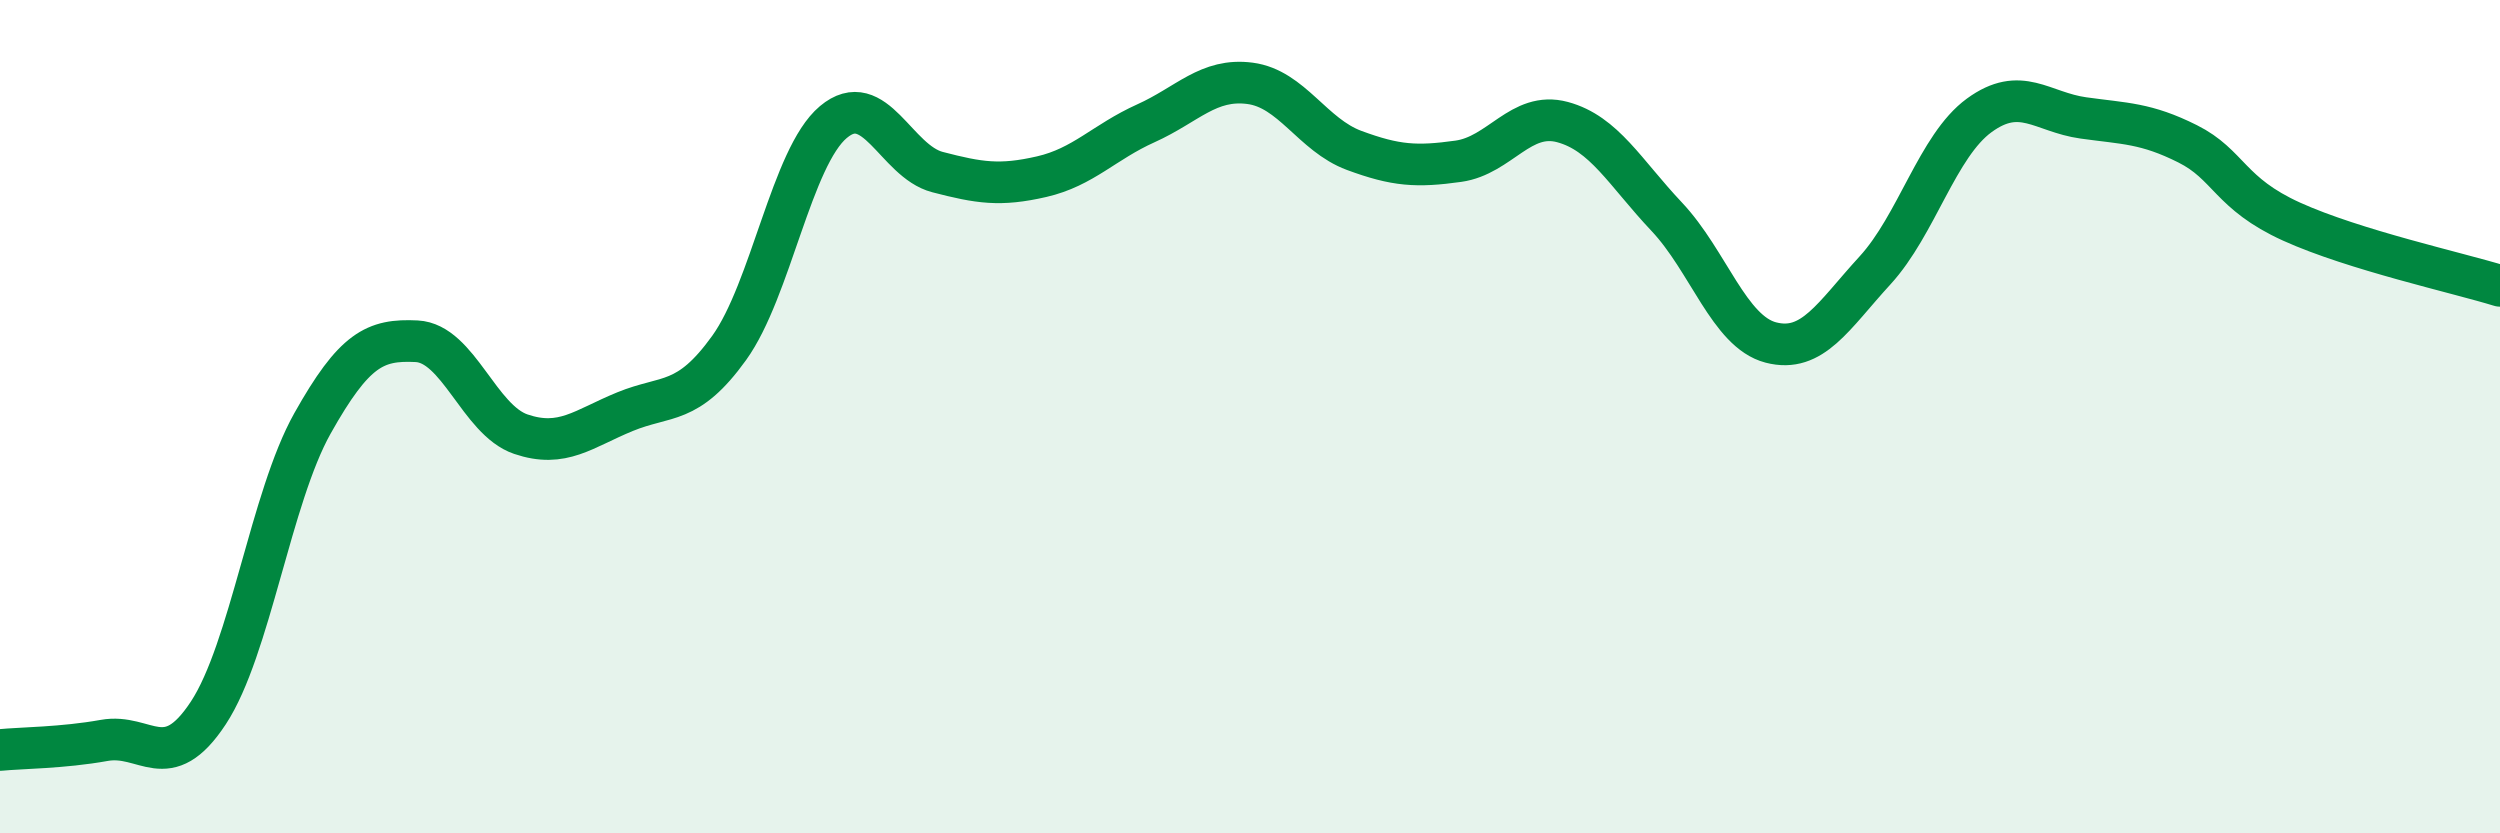
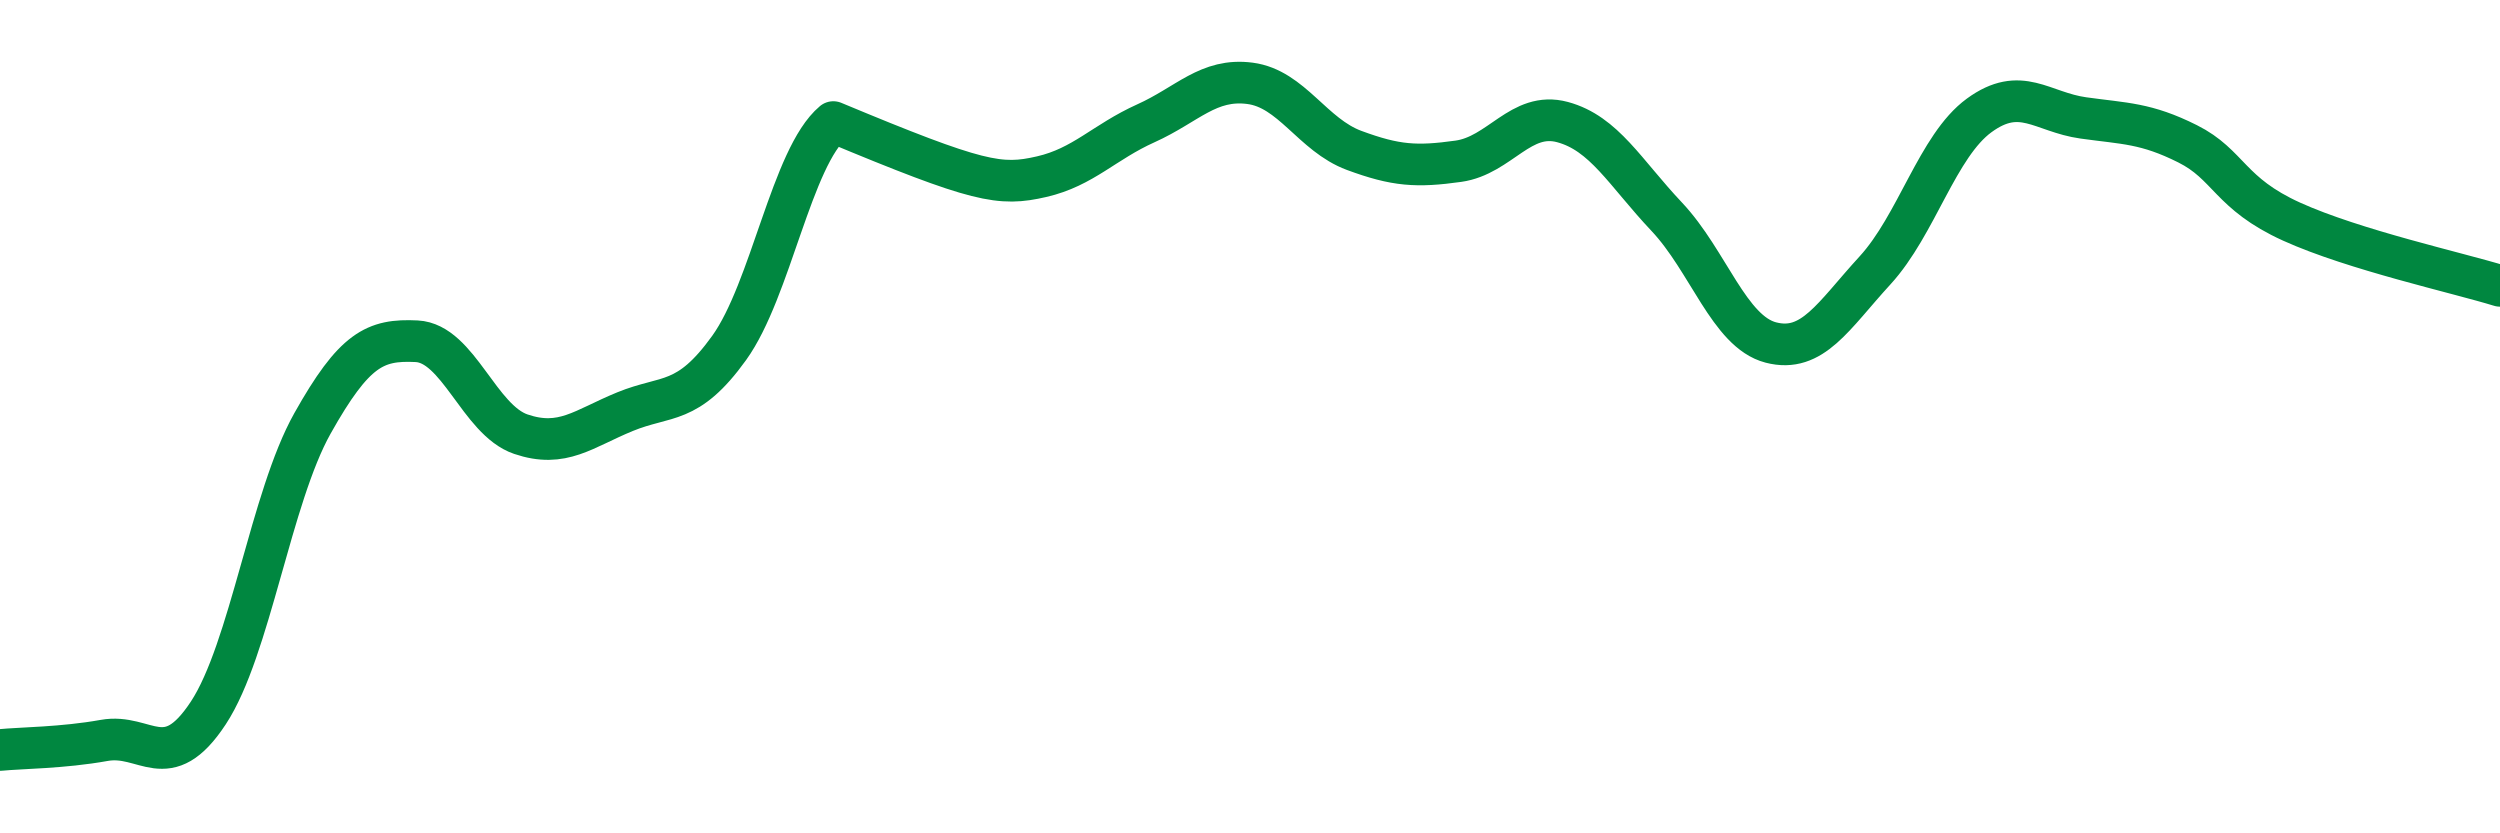
<svg xmlns="http://www.w3.org/2000/svg" width="60" height="20" viewBox="0 0 60 20">
-   <path d="M 0,18 C 0.5,17.95 1.5,17.95 2.5,17.77 C 3.5,17.59 4,18.63 5,17.11 C 6,15.59 6.5,11.94 7.5,10.16 C 8.5,8.38 9,8.14 10,8.19 C 11,8.24 11.5,10.08 12.5,10.42 C 13.5,10.76 14,10.29 15,9.88 C 16,9.47 16.5,9.74 17.5,8.35 C 18.5,6.96 19,3.77 20,2.93 C 21,2.09 21.5,3.87 22.5,4.13 C 23.5,4.39 24,4.47 25,4.24 C 26,4.01 26.5,3.41 27.5,2.96 C 28.5,2.51 29,1.87 30,2 C 31,2.13 31.5,3.24 32.5,3.61 C 33.5,3.98 34,4.01 35,3.87 C 36,3.73 36.5,2.66 37.5,2.93 C 38.5,3.2 39,4.14 40,5.2 C 41,6.26 41.5,7.96 42.5,8.22 C 43.5,8.48 44,7.58 45,6.49 C 46,5.4 46.5,3.5 47.5,2.77 C 48.5,2.04 49,2.69 50,2.83 C 51,2.97 51.5,2.95 52.5,3.45 C 53.5,3.95 53.5,4.64 55,5.32 C 56.5,6 59,6.55 60,6.86L60 20L0 20Z" fill="#008740" opacity="0.1" stroke-linecap="round" stroke-linejoin="round" />
-   <path d="M 0,18 C 0.5,17.95 1.5,17.95 2.5,17.77 C 3.5,17.59 4,18.63 5,17.11 C 6,15.59 6.5,11.94 7.5,10.16 C 8.5,8.38 9,8.14 10,8.19 C 11,8.24 11.5,10.08 12.5,10.42 C 13.5,10.76 14,10.29 15,9.88 C 16,9.47 16.5,9.74 17.5,8.35 C 18.5,6.96 19,3.77 20,2.93 C 21,2.09 21.5,3.87 22.5,4.13 C 23.5,4.39 24,4.47 25,4.24 C 26,4.01 26.5,3.41 27.5,2.96 C 28.5,2.51 29,1.87 30,2 C 31,2.13 31.5,3.24 32.5,3.61 C 33.5,3.98 34,4.01 35,3.87 C 36,3.73 36.5,2.66 37.5,2.93 C 38.5,3.2 39,4.14 40,5.2 C 41,6.26 41.5,7.96 42.5,8.22 C 43.5,8.48 44,7.58 45,6.49 C 46,5.4 46.5,3.5 47.5,2.77 C 48.5,2.04 49,2.69 50,2.83 C 51,2.97 51.5,2.95 52.5,3.45 C 53.5,3.95 53.5,4.64 55,5.32 C 56.5,6 59,6.55 60,6.86" stroke="#008740" stroke-width="1" fill="none" stroke-linecap="round" stroke-linejoin="round" />
+   <path d="M 0,18 C 0.5,17.95 1.5,17.95 2.5,17.77 C 3.5,17.59 4,18.63 5,17.11 C 6,15.59 6.5,11.94 7.5,10.16 C 8.5,8.38 9,8.14 10,8.19 C 11,8.24 11.5,10.08 12.5,10.42 C 13.5,10.76 14,10.29 15,9.88 C 16,9.47 16.5,9.74 17.5,8.35 C 18.5,6.96 19,3.77 20,2.93 C 23.5,4.39 24,4.47 25,4.24 C 26,4.01 26.5,3.41 27.5,2.96 C 28.5,2.51 29,1.87 30,2 C 31,2.13 31.5,3.24 32.5,3.61 C 33.5,3.98 34,4.01 35,3.87 C 36,3.73 36.5,2.66 37.5,2.93 C 38.5,3.2 39,4.14 40,5.2 C 41,6.26 41.5,7.96 42.5,8.22 C 43.5,8.48 44,7.58 45,6.49 C 46,5.4 46.5,3.5 47.5,2.77 C 48.5,2.04 49,2.69 50,2.83 C 51,2.97 51.5,2.95 52.5,3.45 C 53.5,3.95 53.5,4.64 55,5.32 C 56.5,6 59,6.55 60,6.86" stroke="#008740" stroke-width="1" fill="none" stroke-linecap="round" stroke-linejoin="round" />
</svg>